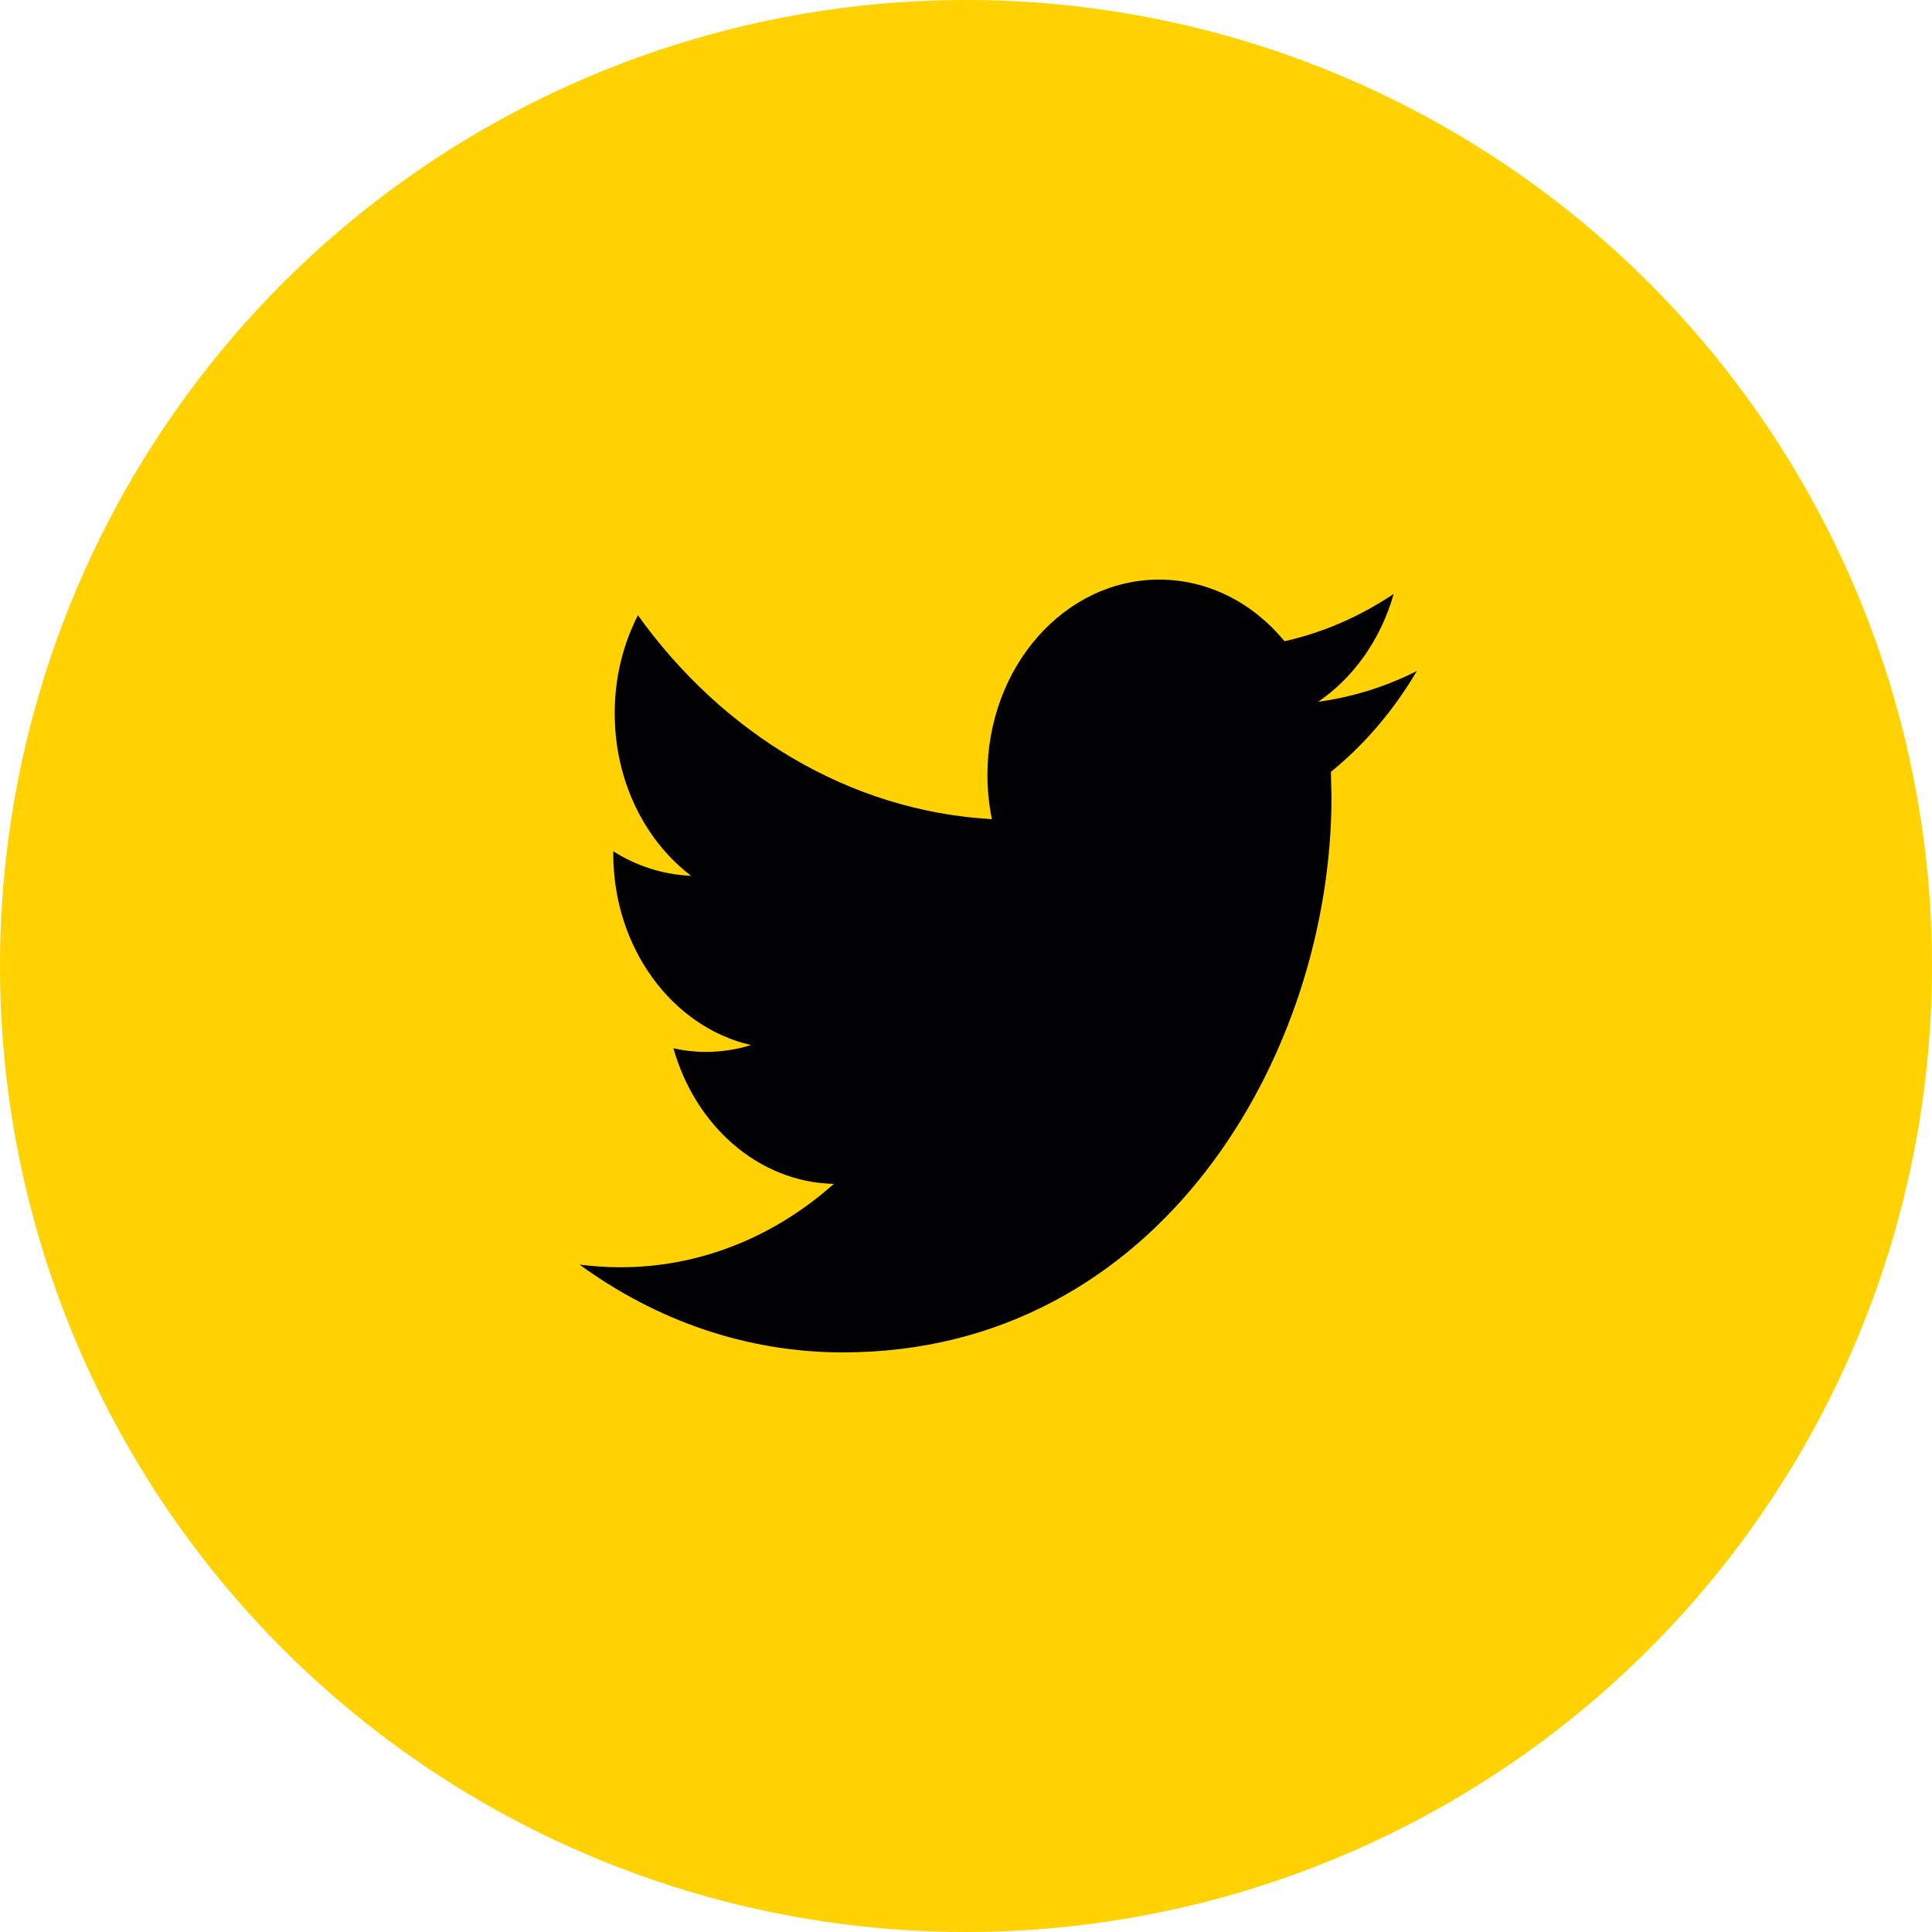
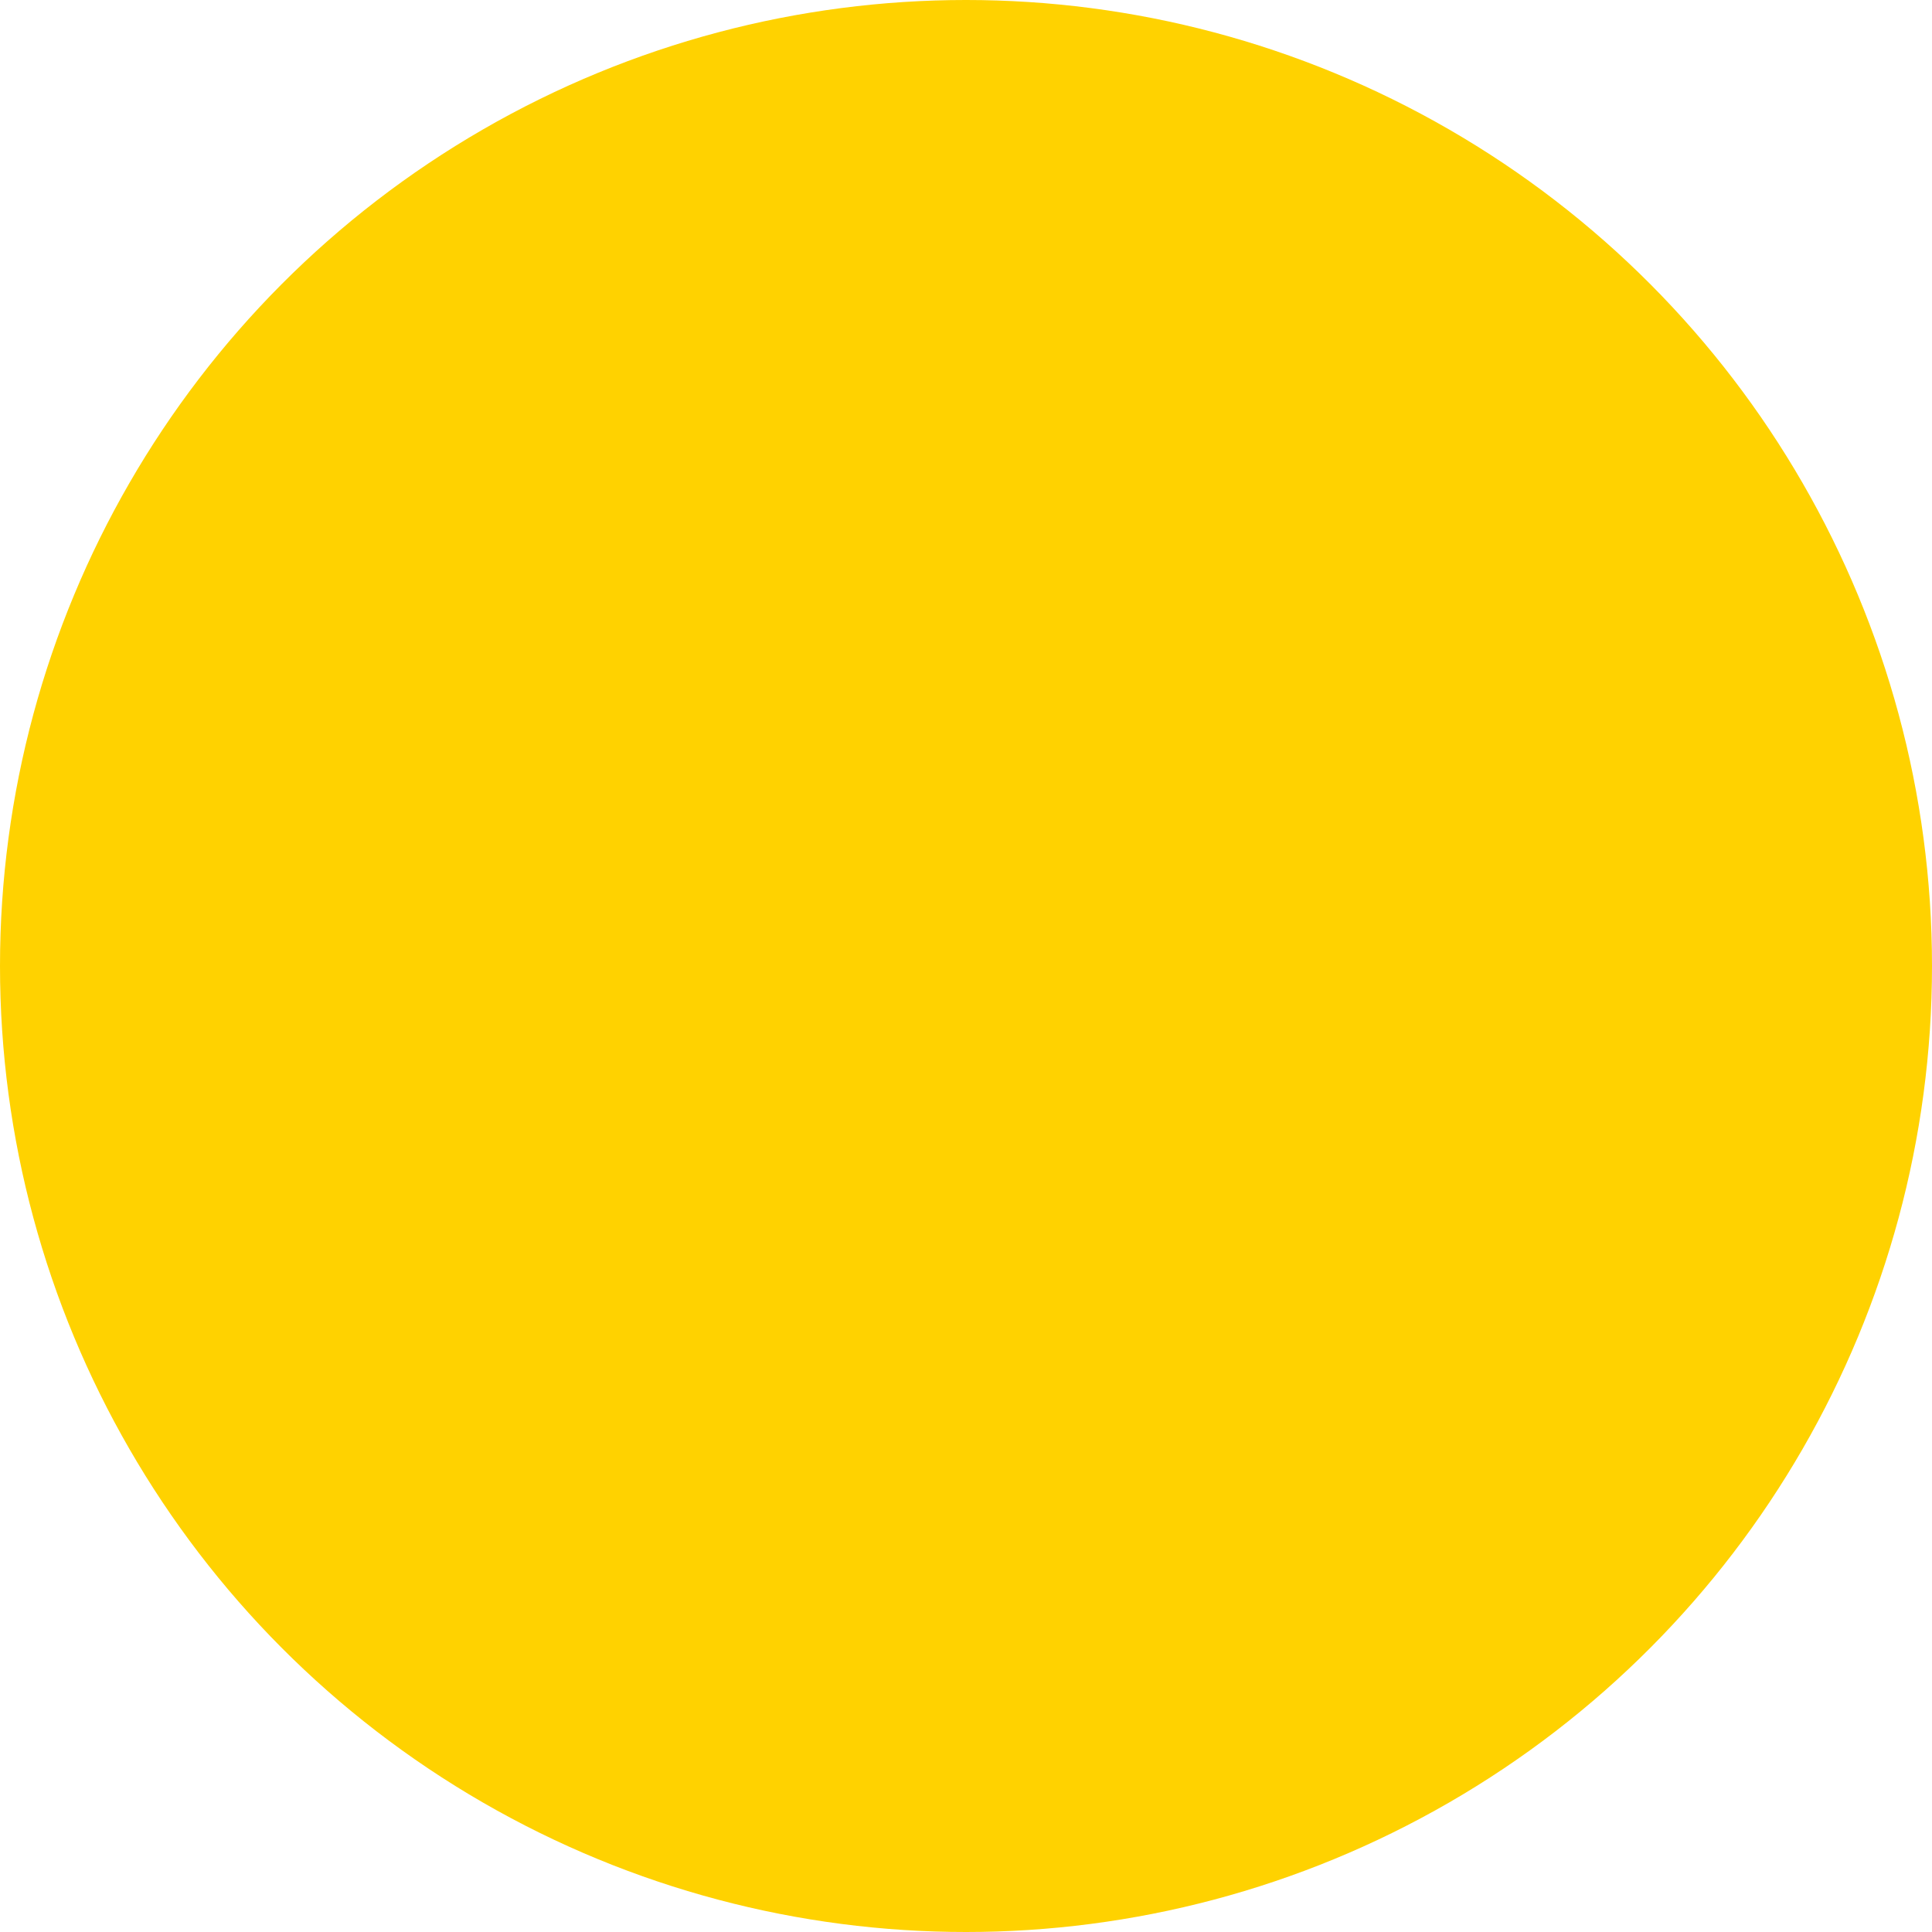
<svg xmlns="http://www.w3.org/2000/svg" width="30px" height="30px" viewBox="0 0 30 30" version="1.1">
  <title>Twitter Hover</title>
  <desc>Created with Sketch.</desc>
  <g id="Twitter-Hover" stroke="none" stroke-width="1" fill="none" fill-rule="evenodd">
    <circle id="Oval" fill="#FFD200" cx="15" cy="15" r="15" />
    <g id="twitter-logo-silhouette-(1)" transform="translate(9, 9)" fill="#010002">
-       <path d="M13,1.42 C12.522,1.661 12.008,1.824 11.469,1.897 C12.019,1.522 12.441,0.928 12.641,0.222 C12.124,0.569 11.554,0.821 10.946,0.957 C10.46,0.367 9.768,0 9,0 C7.527,0 6.333,1.357 6.333,3.03 C6.333,3.267 6.357,3.499 6.402,3.72 C4.186,3.594 2.221,2.387 0.906,0.554 C0.676,1.001 0.545,1.521 0.545,2.077 C0.545,3.129 1.016,4.056 1.731,4.599 C1.294,4.582 0.883,4.446 0.523,4.219 L0.523,4.257 C0.523,5.724 1.443,6.949 2.662,7.228 C2.439,7.297 2.203,7.334 1.959,7.334 C1.787,7.334 1.621,7.315 1.457,7.278 C1.797,8.483 2.781,9.359 3.948,9.383 C3.036,10.195 1.885,10.678 0.636,10.678 C0.421,10.678 0.209,10.663 0,10.637 C1.18,11.498 2.582,12 4.088,12 C8.994,12 11.675,7.382 11.675,3.378 L11.666,2.985 C12.19,2.561 12.643,2.027 13,1.42 Z" id="Path" />
-     </g>
+       </g>
  </g>
</svg>